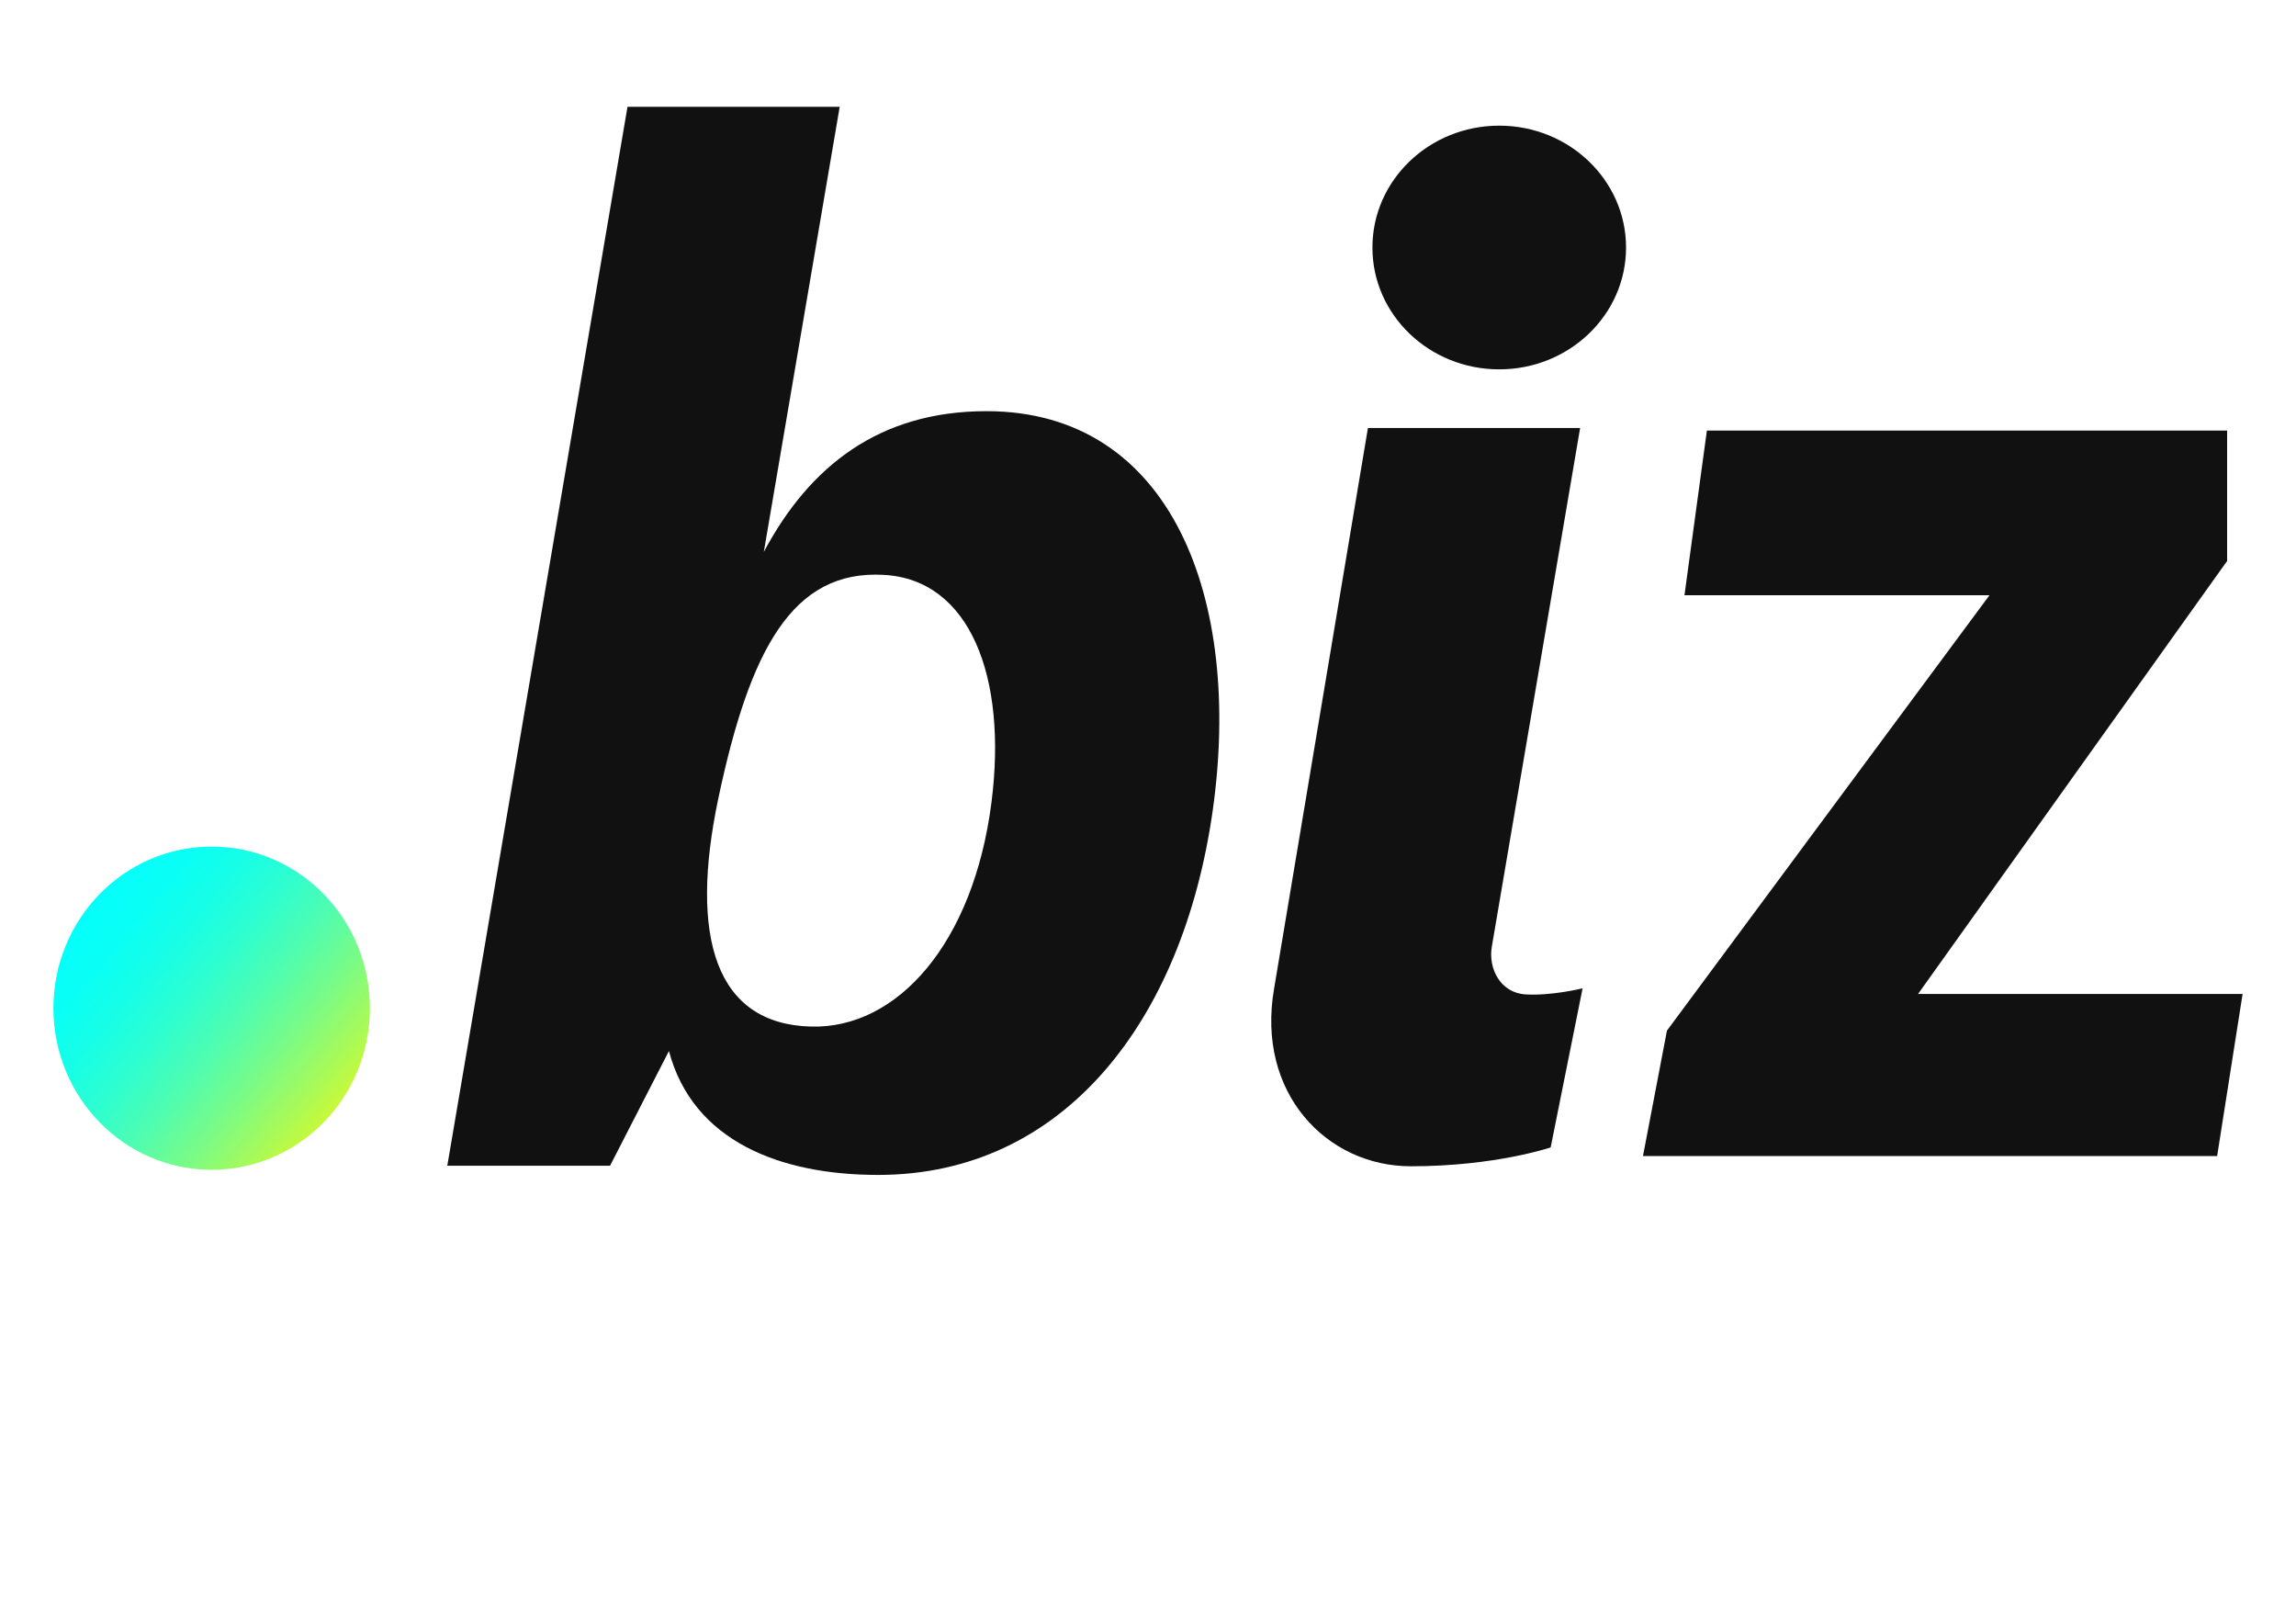
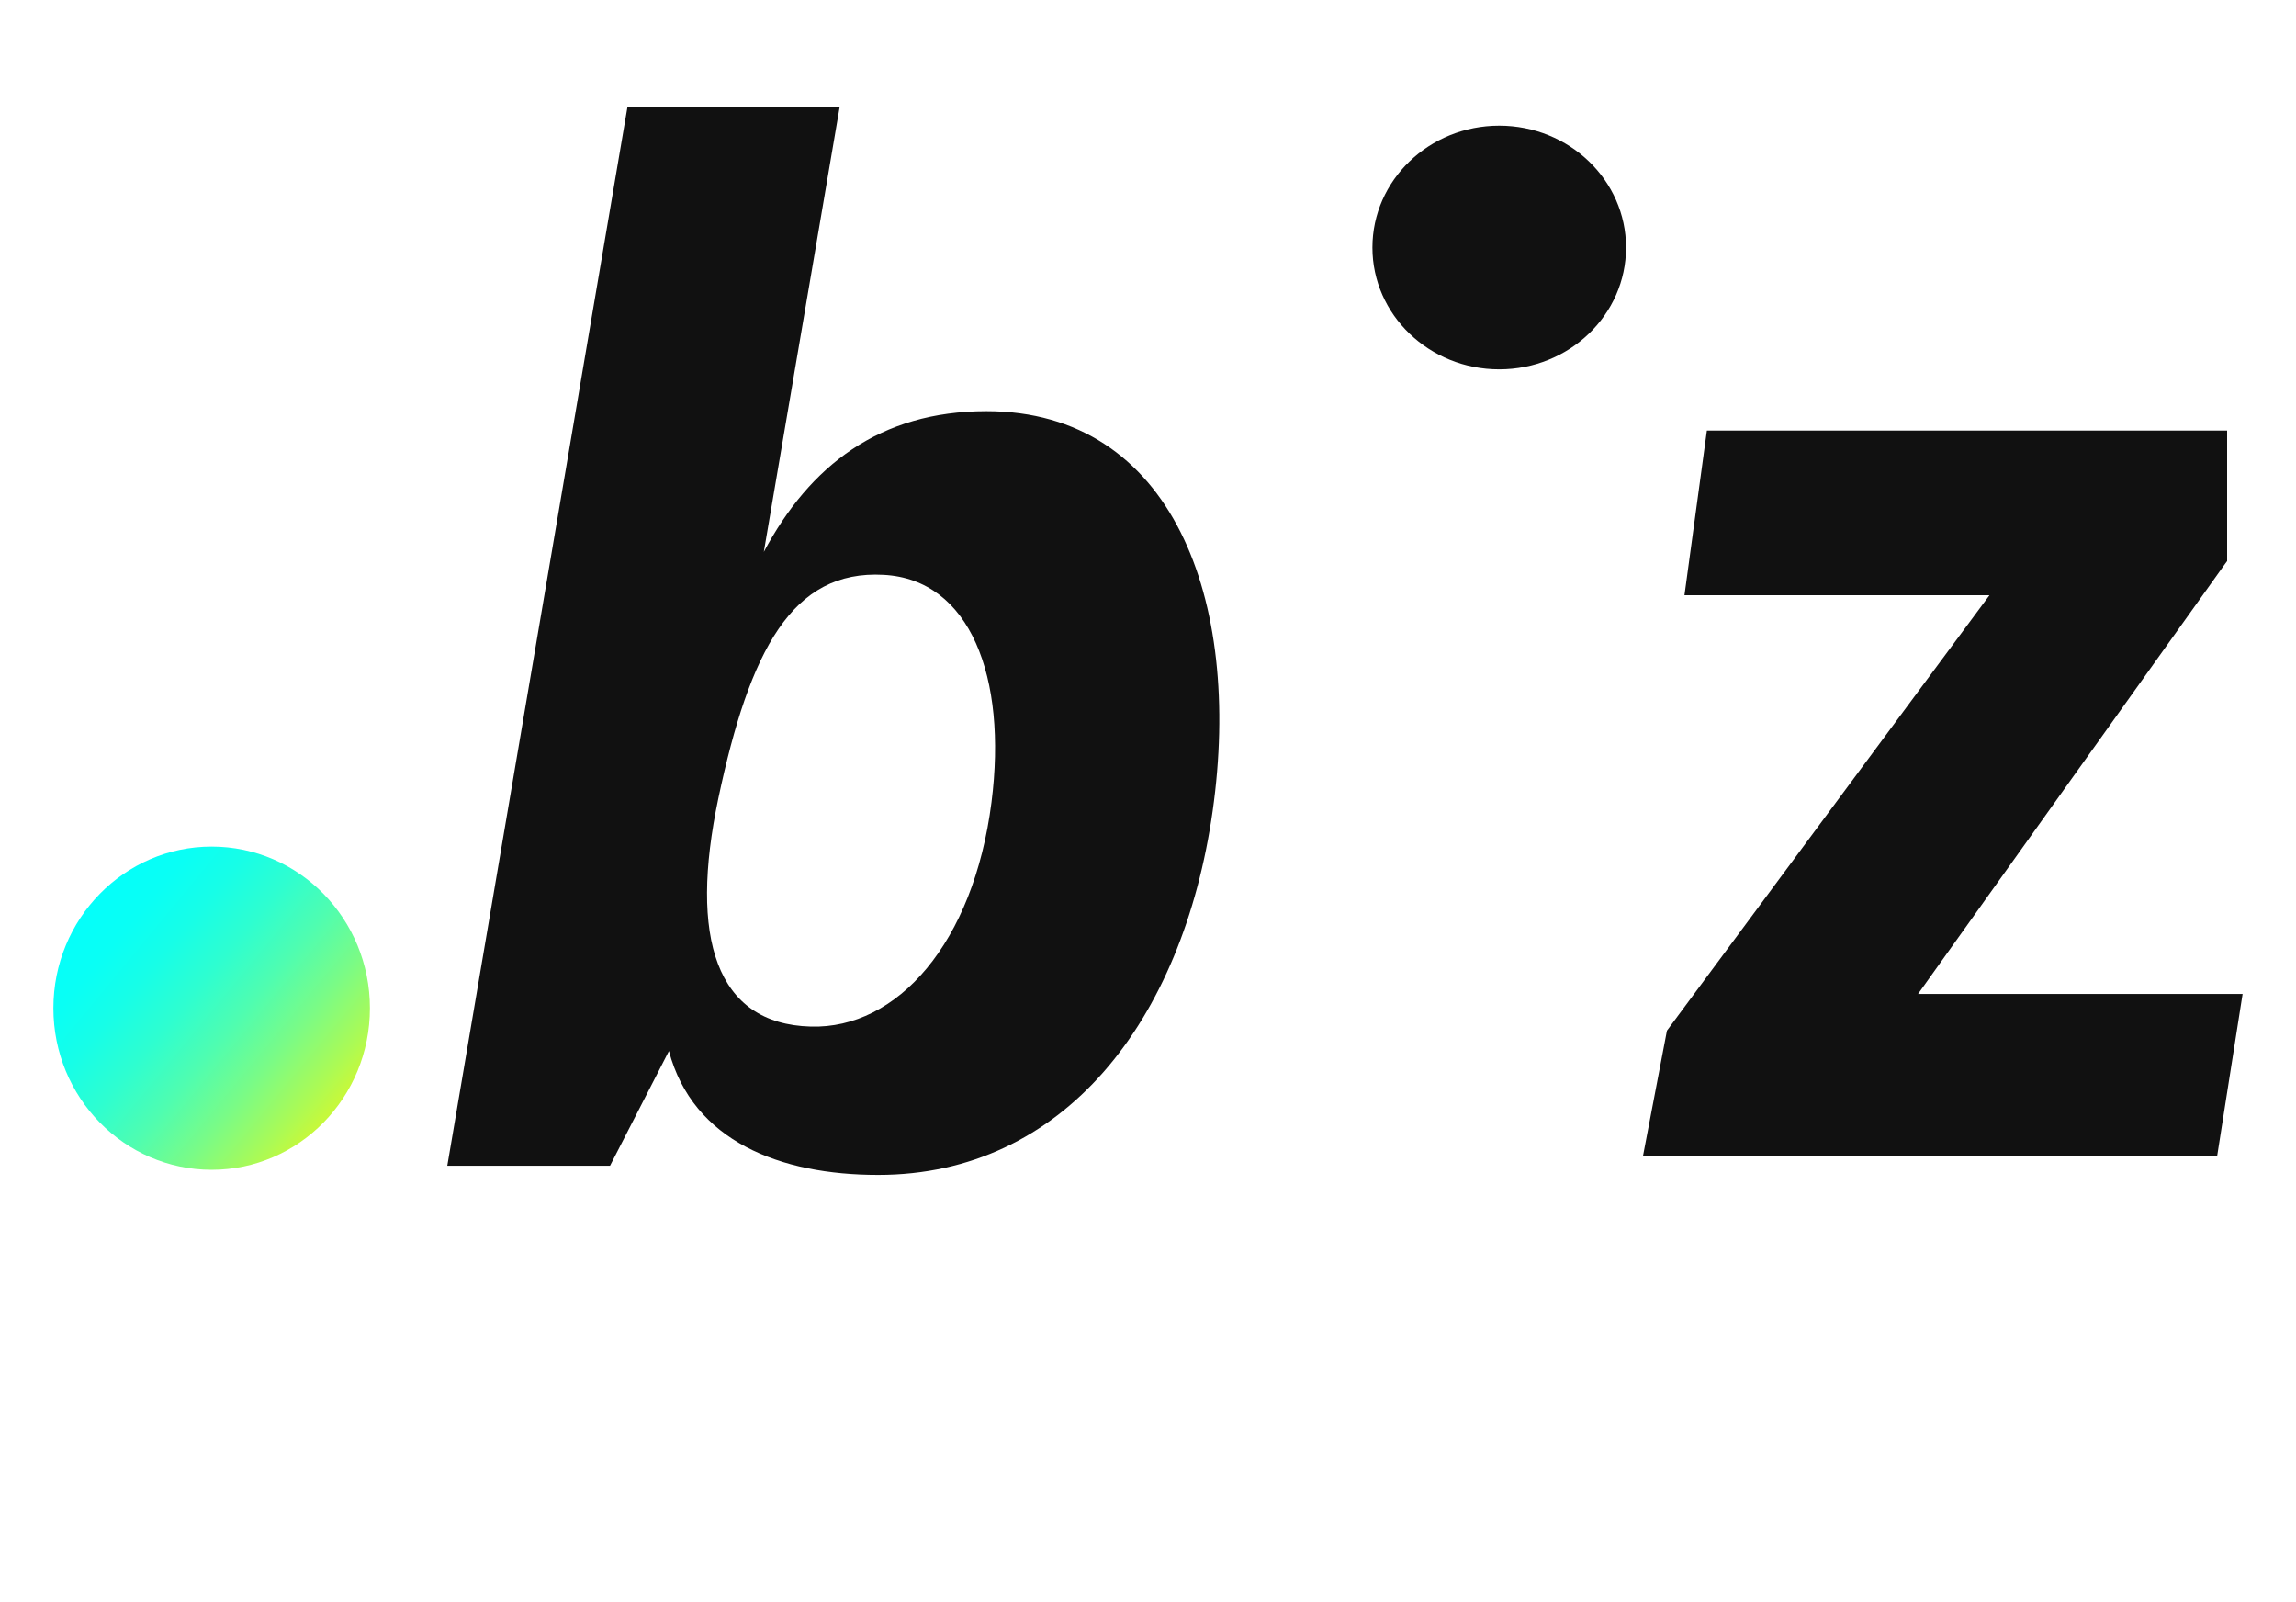
<svg xmlns="http://www.w3.org/2000/svg" width="43" height="30" viewBox="0 0 43 30" fill="none">
-   <path d="M27.938 17.733L29.593 8.014H25.619L23.861 18.515C23.524 20.463 24.843 21.838 26.423 21.838C28.003 21.838 29.041 21.485 29.041 21.485L29.639 18.506C29.639 18.506 29.06 18.649 28.573 18.62C28.097 18.592 27.872 18.134 27.938 17.733Z" fill="#111111" />
  <path d="M35.922 18.611L41.654 10.582L41.71 10.506V8.062H31.967L31.547 11.146H37.259L31.219 19.298L30.77 21.647H32.594H33.753H41.523L42 18.611H35.922Z" fill="#111111" />
  <path d="M18.475 7.699C16.474 7.699 15.165 8.721 14.305 10.334L15.726 2H11.752L8.377 21.828H11.425L12.528 19.68C12.977 21.37 14.613 22 16.446 22C19.915 22 22.15 19.127 22.711 15.184C23.272 11.232 21.953 7.699 18.475 7.699ZM18.569 15.021C18.232 17.666 16.801 19.27 15.184 19.222C13.407 19.174 12.902 17.561 13.454 14.945C14.043 12.167 14.838 10.668 16.549 10.764C18.166 10.85 18.868 12.673 18.569 15.021Z" fill="#111111" />
  <path d="M3.964 21.904C5.601 21.904 6.928 20.55 6.928 18.878C6.928 17.207 5.601 15.852 3.964 15.852C2.327 15.852 1 17.207 1 18.878C1 20.55 2.327 21.904 3.964 21.904Z" fill="url(#paint0_linear_34_741)" />
  <path d="M28.078 6.916C29.389 6.916 30.453 5.895 30.453 4.635C30.453 3.375 29.389 2.353 28.078 2.353C26.766 2.353 25.703 3.375 25.703 4.635C25.703 5.895 26.766 6.916 28.078 6.916Z" fill="#111111" />
  <defs>
    <linearGradient id="paint0_linear_34_741" x1="1.755" y1="16.974" x2="6.255" y2="20.694" gradientUnits="userSpaceOnUse">
      <stop stop-color="#04FFFA" />
      <stop offset="0.124" stop-color="#09FFF5" />
      <stop offset="0.269" stop-color="#17FEE7" />
      <stop offset="0.424" stop-color="#2EFED0" />
      <stop offset="0.587" stop-color="#4FFDB0" />
      <stop offset="0.755" stop-color="#7AFB86" />
      <stop offset="0.925" stop-color="#ACFA54" />
      <stop offset="1" stop-color="#C5F93C" />
    </linearGradient>
  </defs>
</svg>